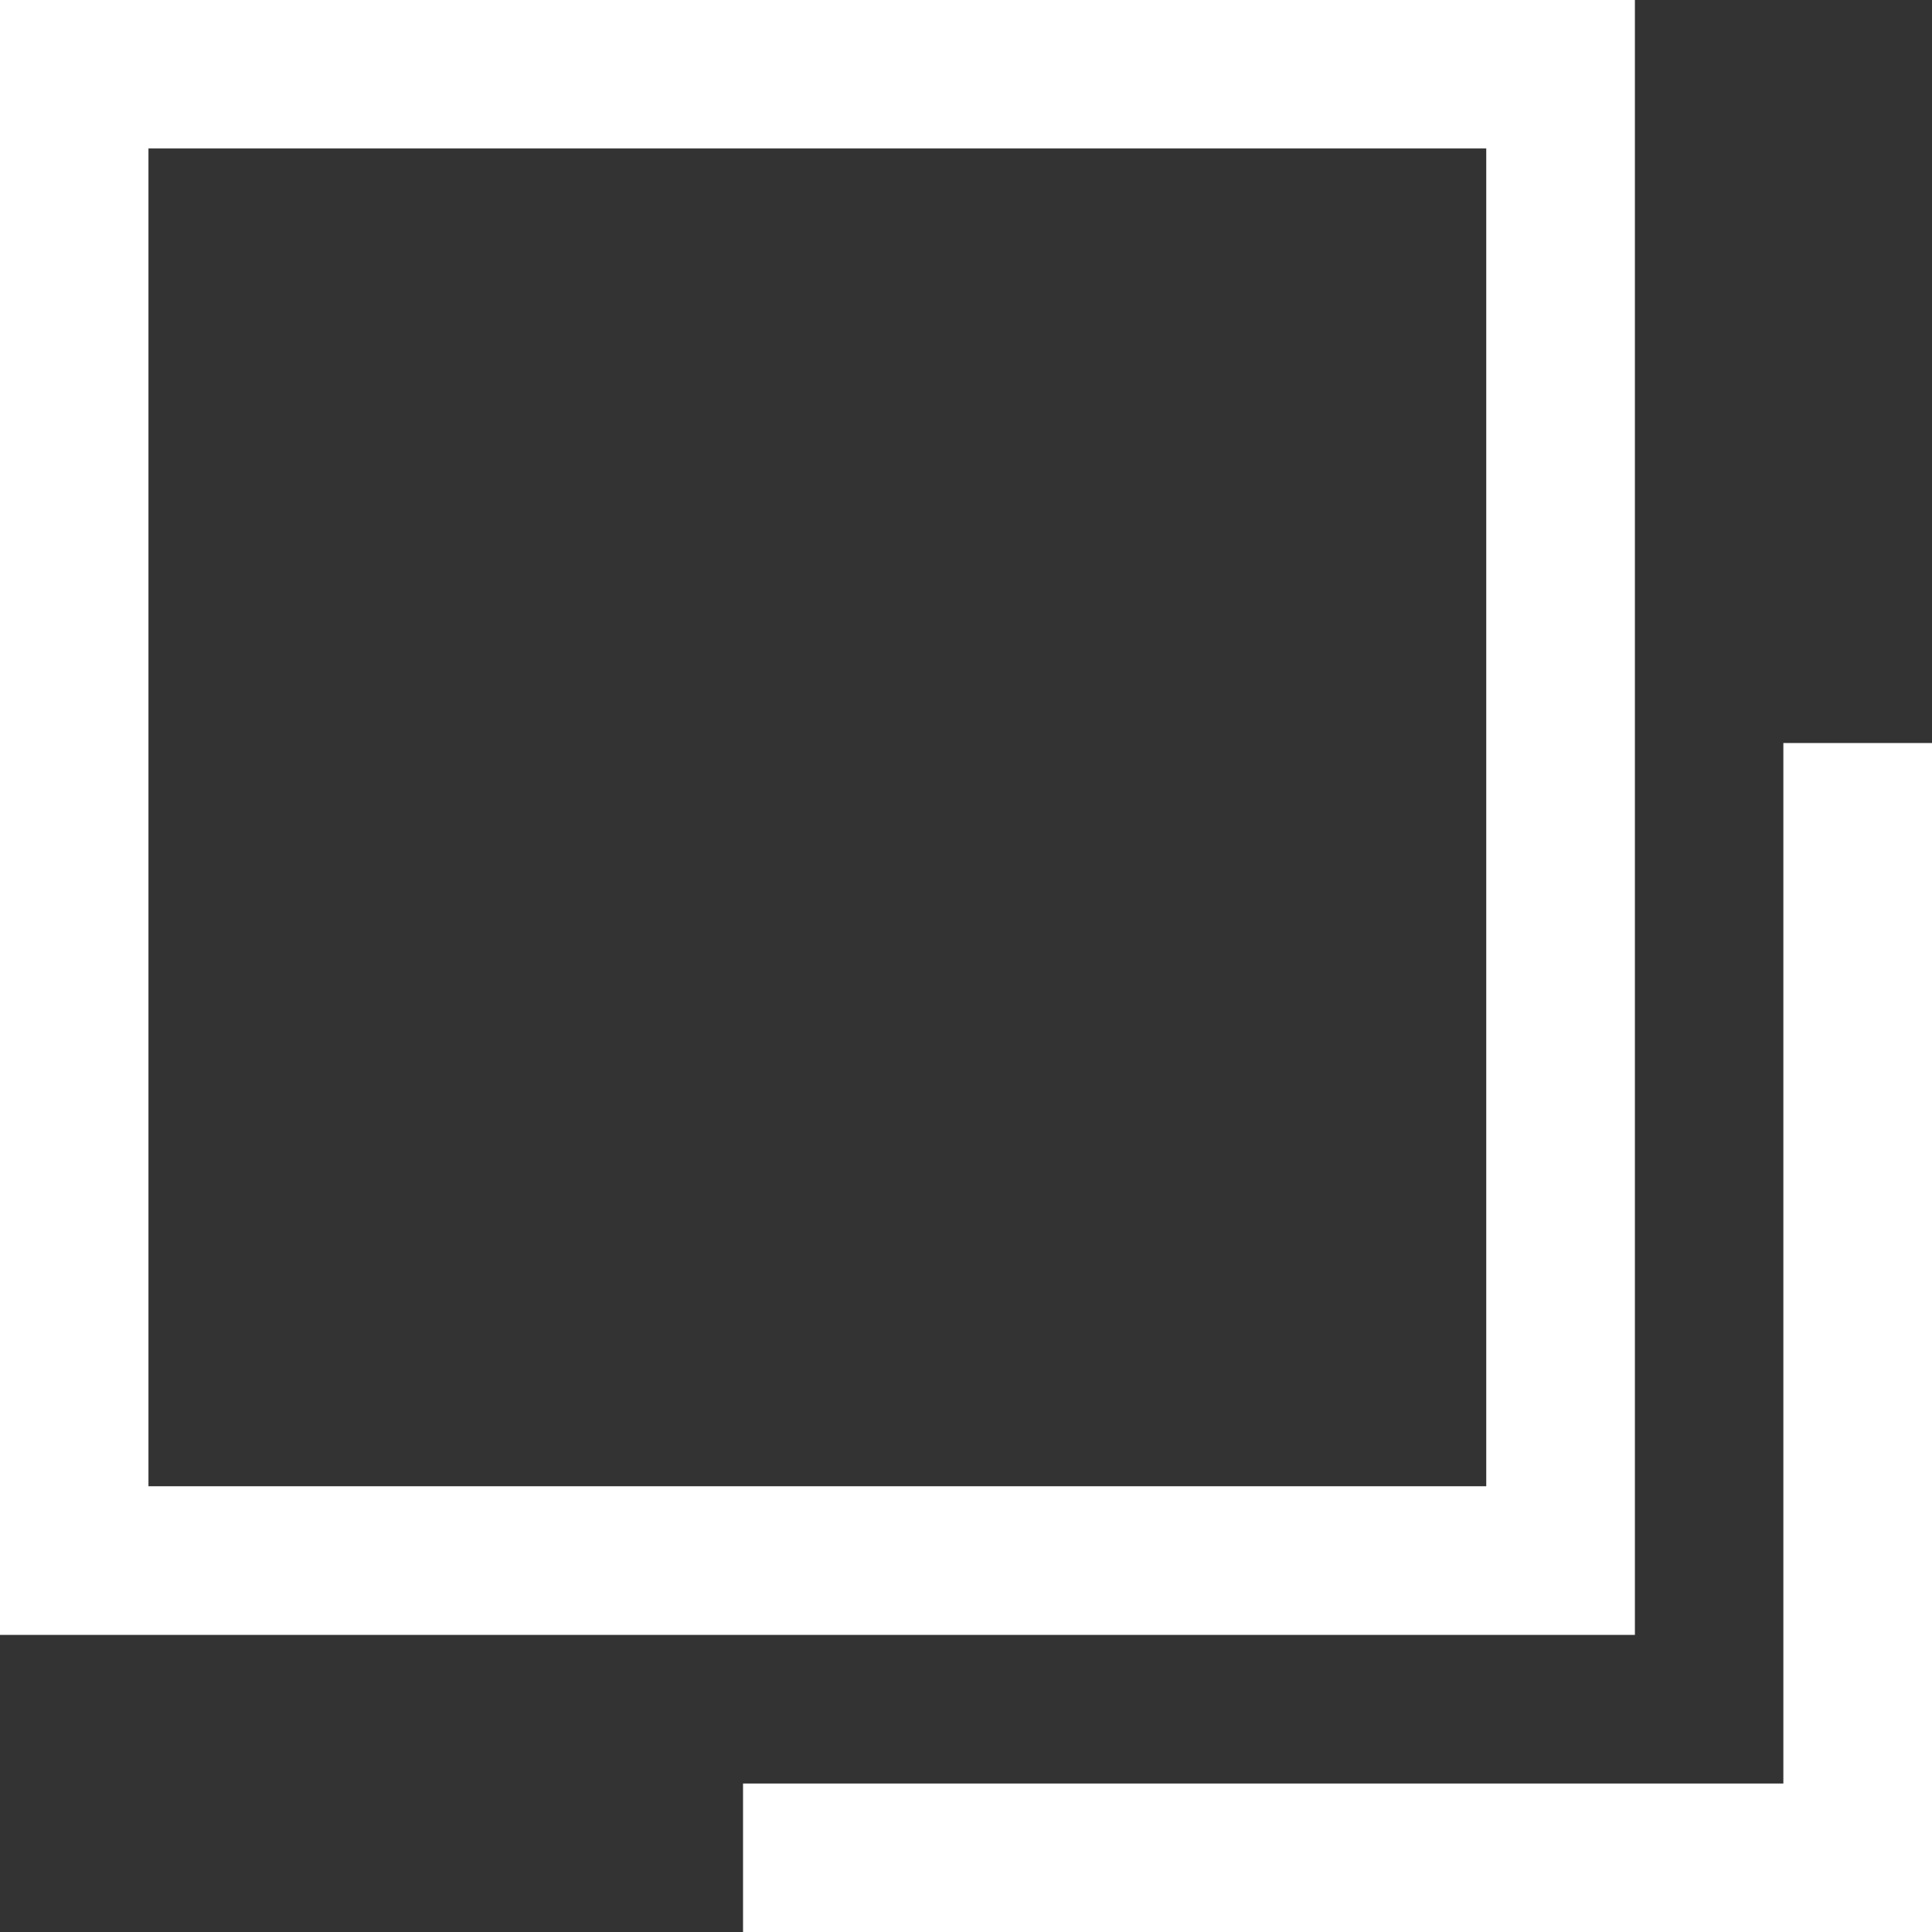
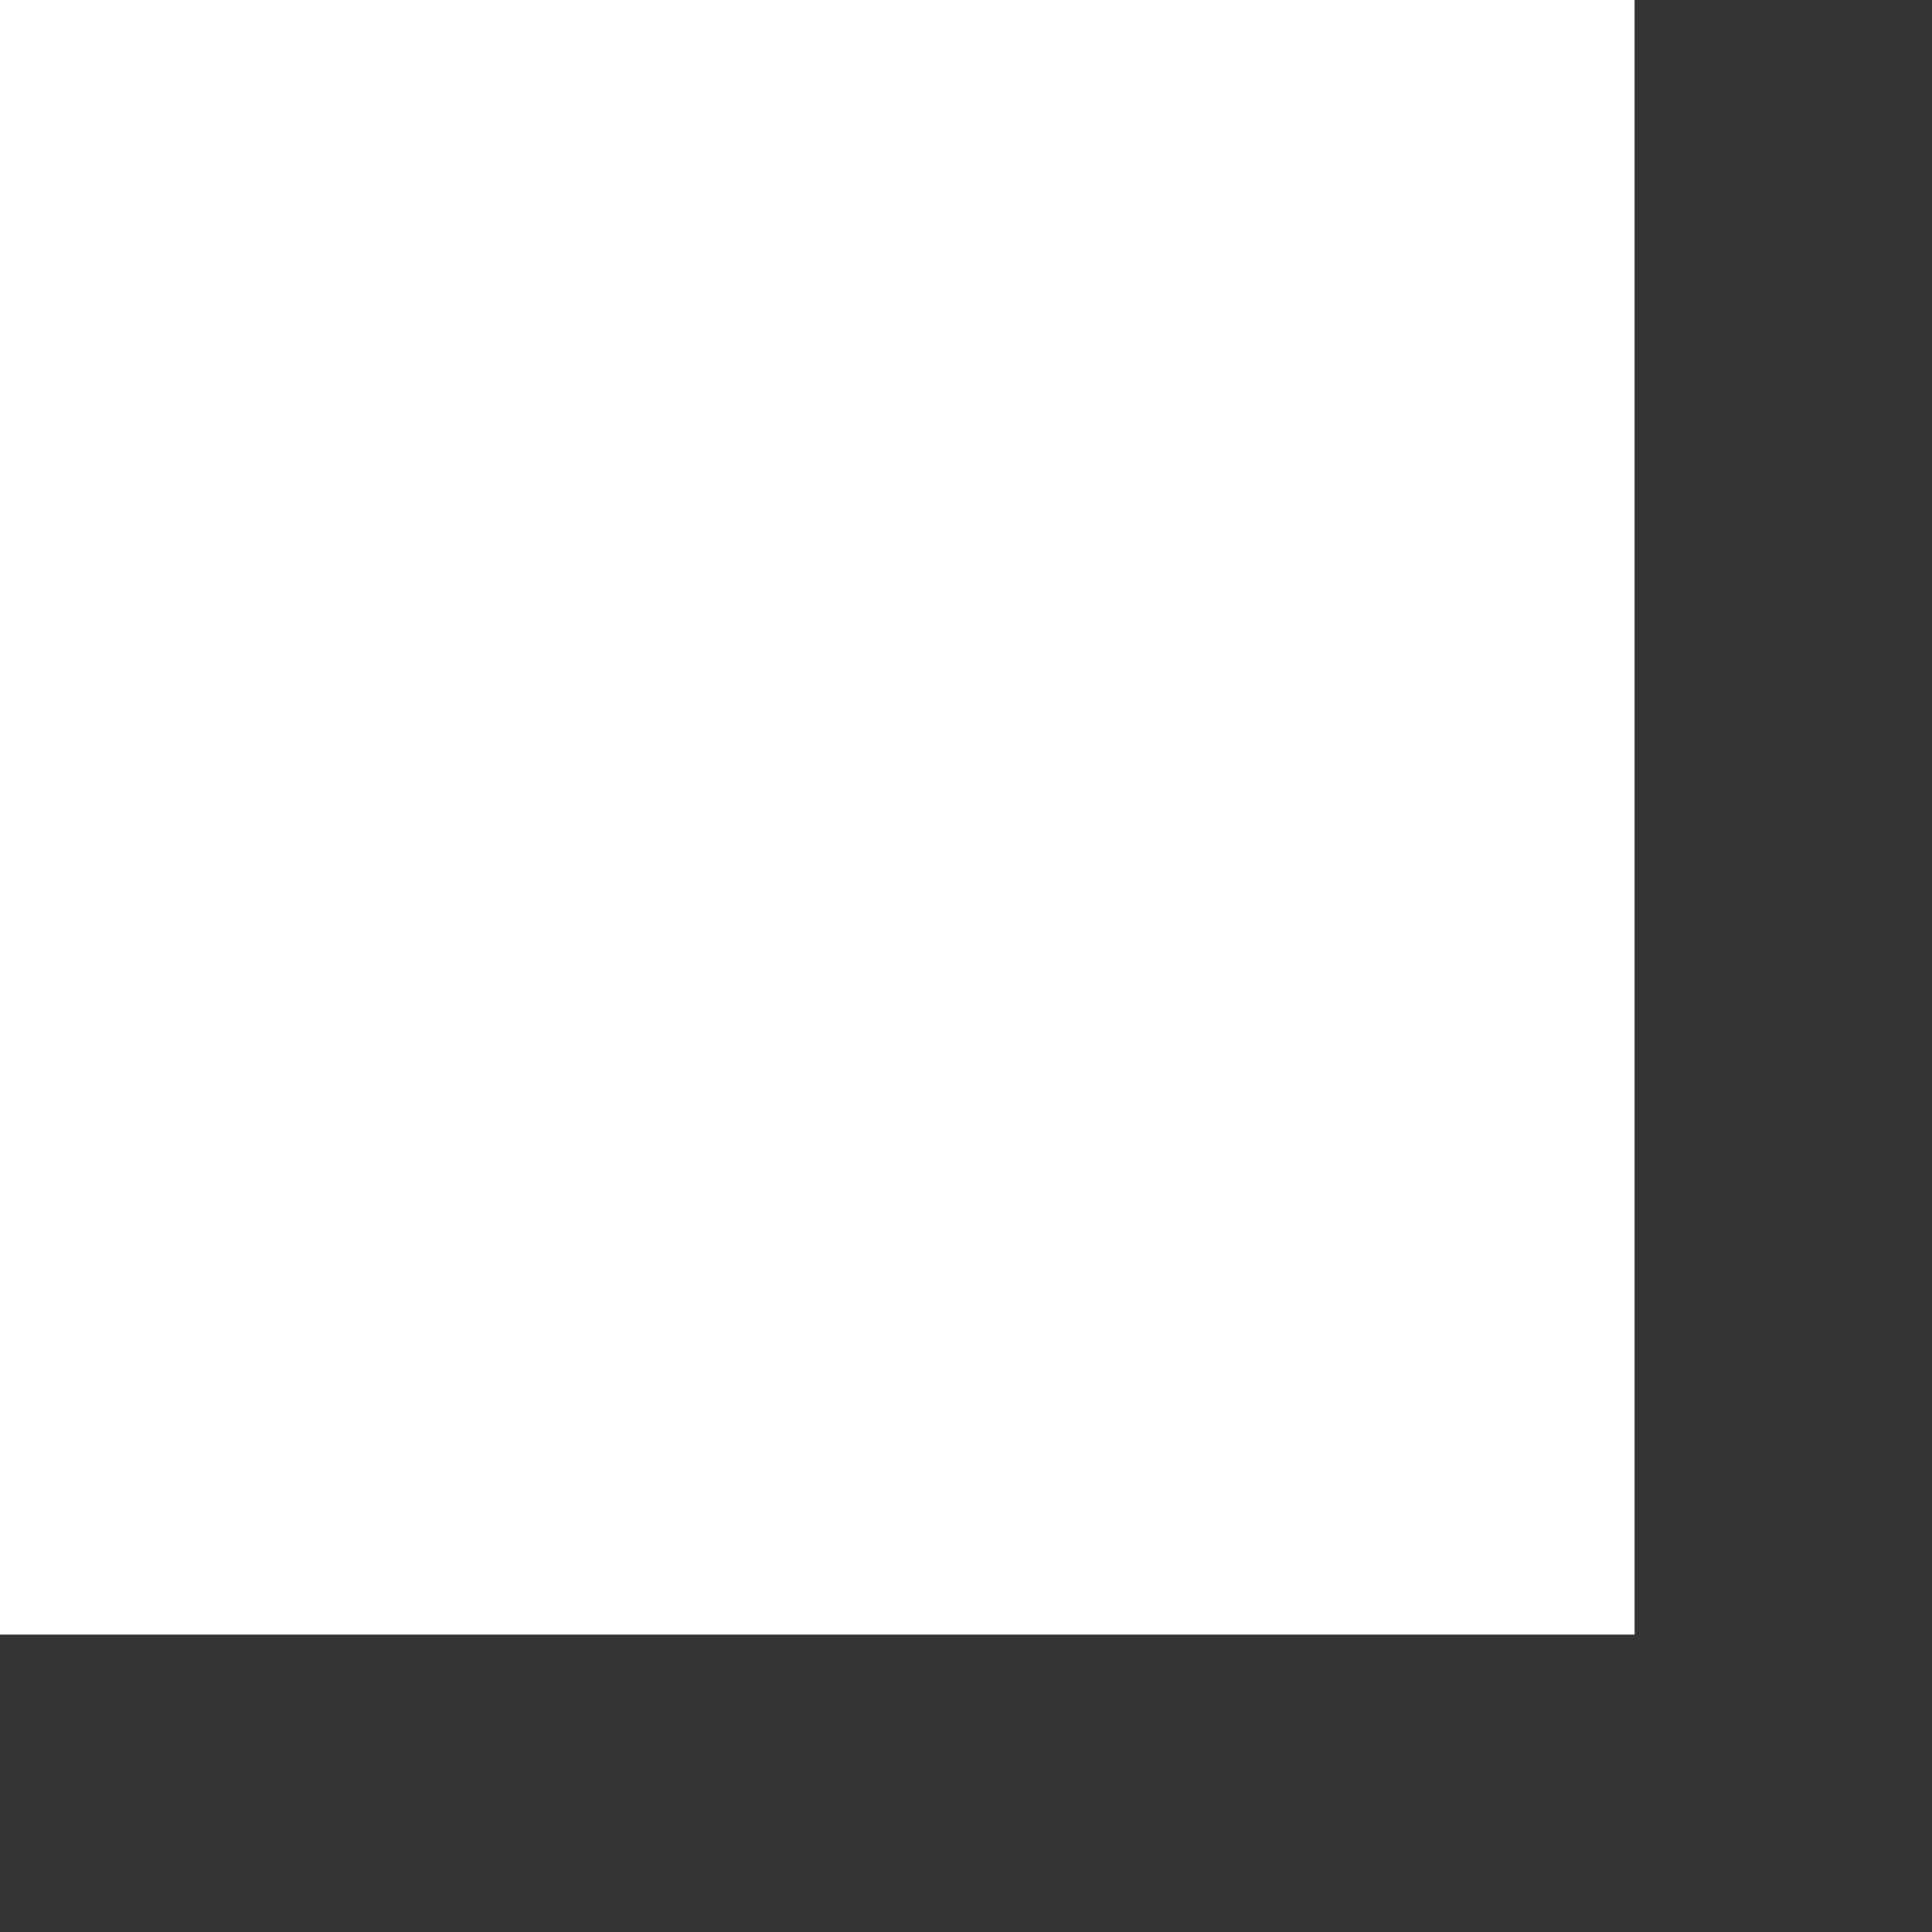
<svg xmlns="http://www.w3.org/2000/svg" width="10.411" height="10.411" viewBox="0 0 10.411 10.411">
  <rect x="0" y="0" width="10.411" height="10.411" fill="#333333" stroke="none" />
  <g id="グループ_6745" data-name="グループ 6745" transform="translate(-1045.448 -1795.448)">
-     <path id="長方形_3587_-_アウトライン" data-name="長方形 3587 - アウトライン" d="M.8.8V8.009H8.009V.8H.8M0,0H8.81V8.81H0Z" transform="translate(1045.448 1795.448)" fill="#fff" />
-     <path id="パス_2936" data-name="パス 2936" d="M1541.606,444v5.607H1536v.8h6.407V444Z" transform="translate(-486.548 1355.452)" fill="#fff" />
+     <path id="長方形_3587_-_アウトライン" data-name="長方形 3587 - アウトライン" d="M.8.8V8.009V.8H.8M0,0H8.81V8.81H0Z" transform="translate(1045.448 1795.448)" fill="#fff" />
  </g>
</svg>